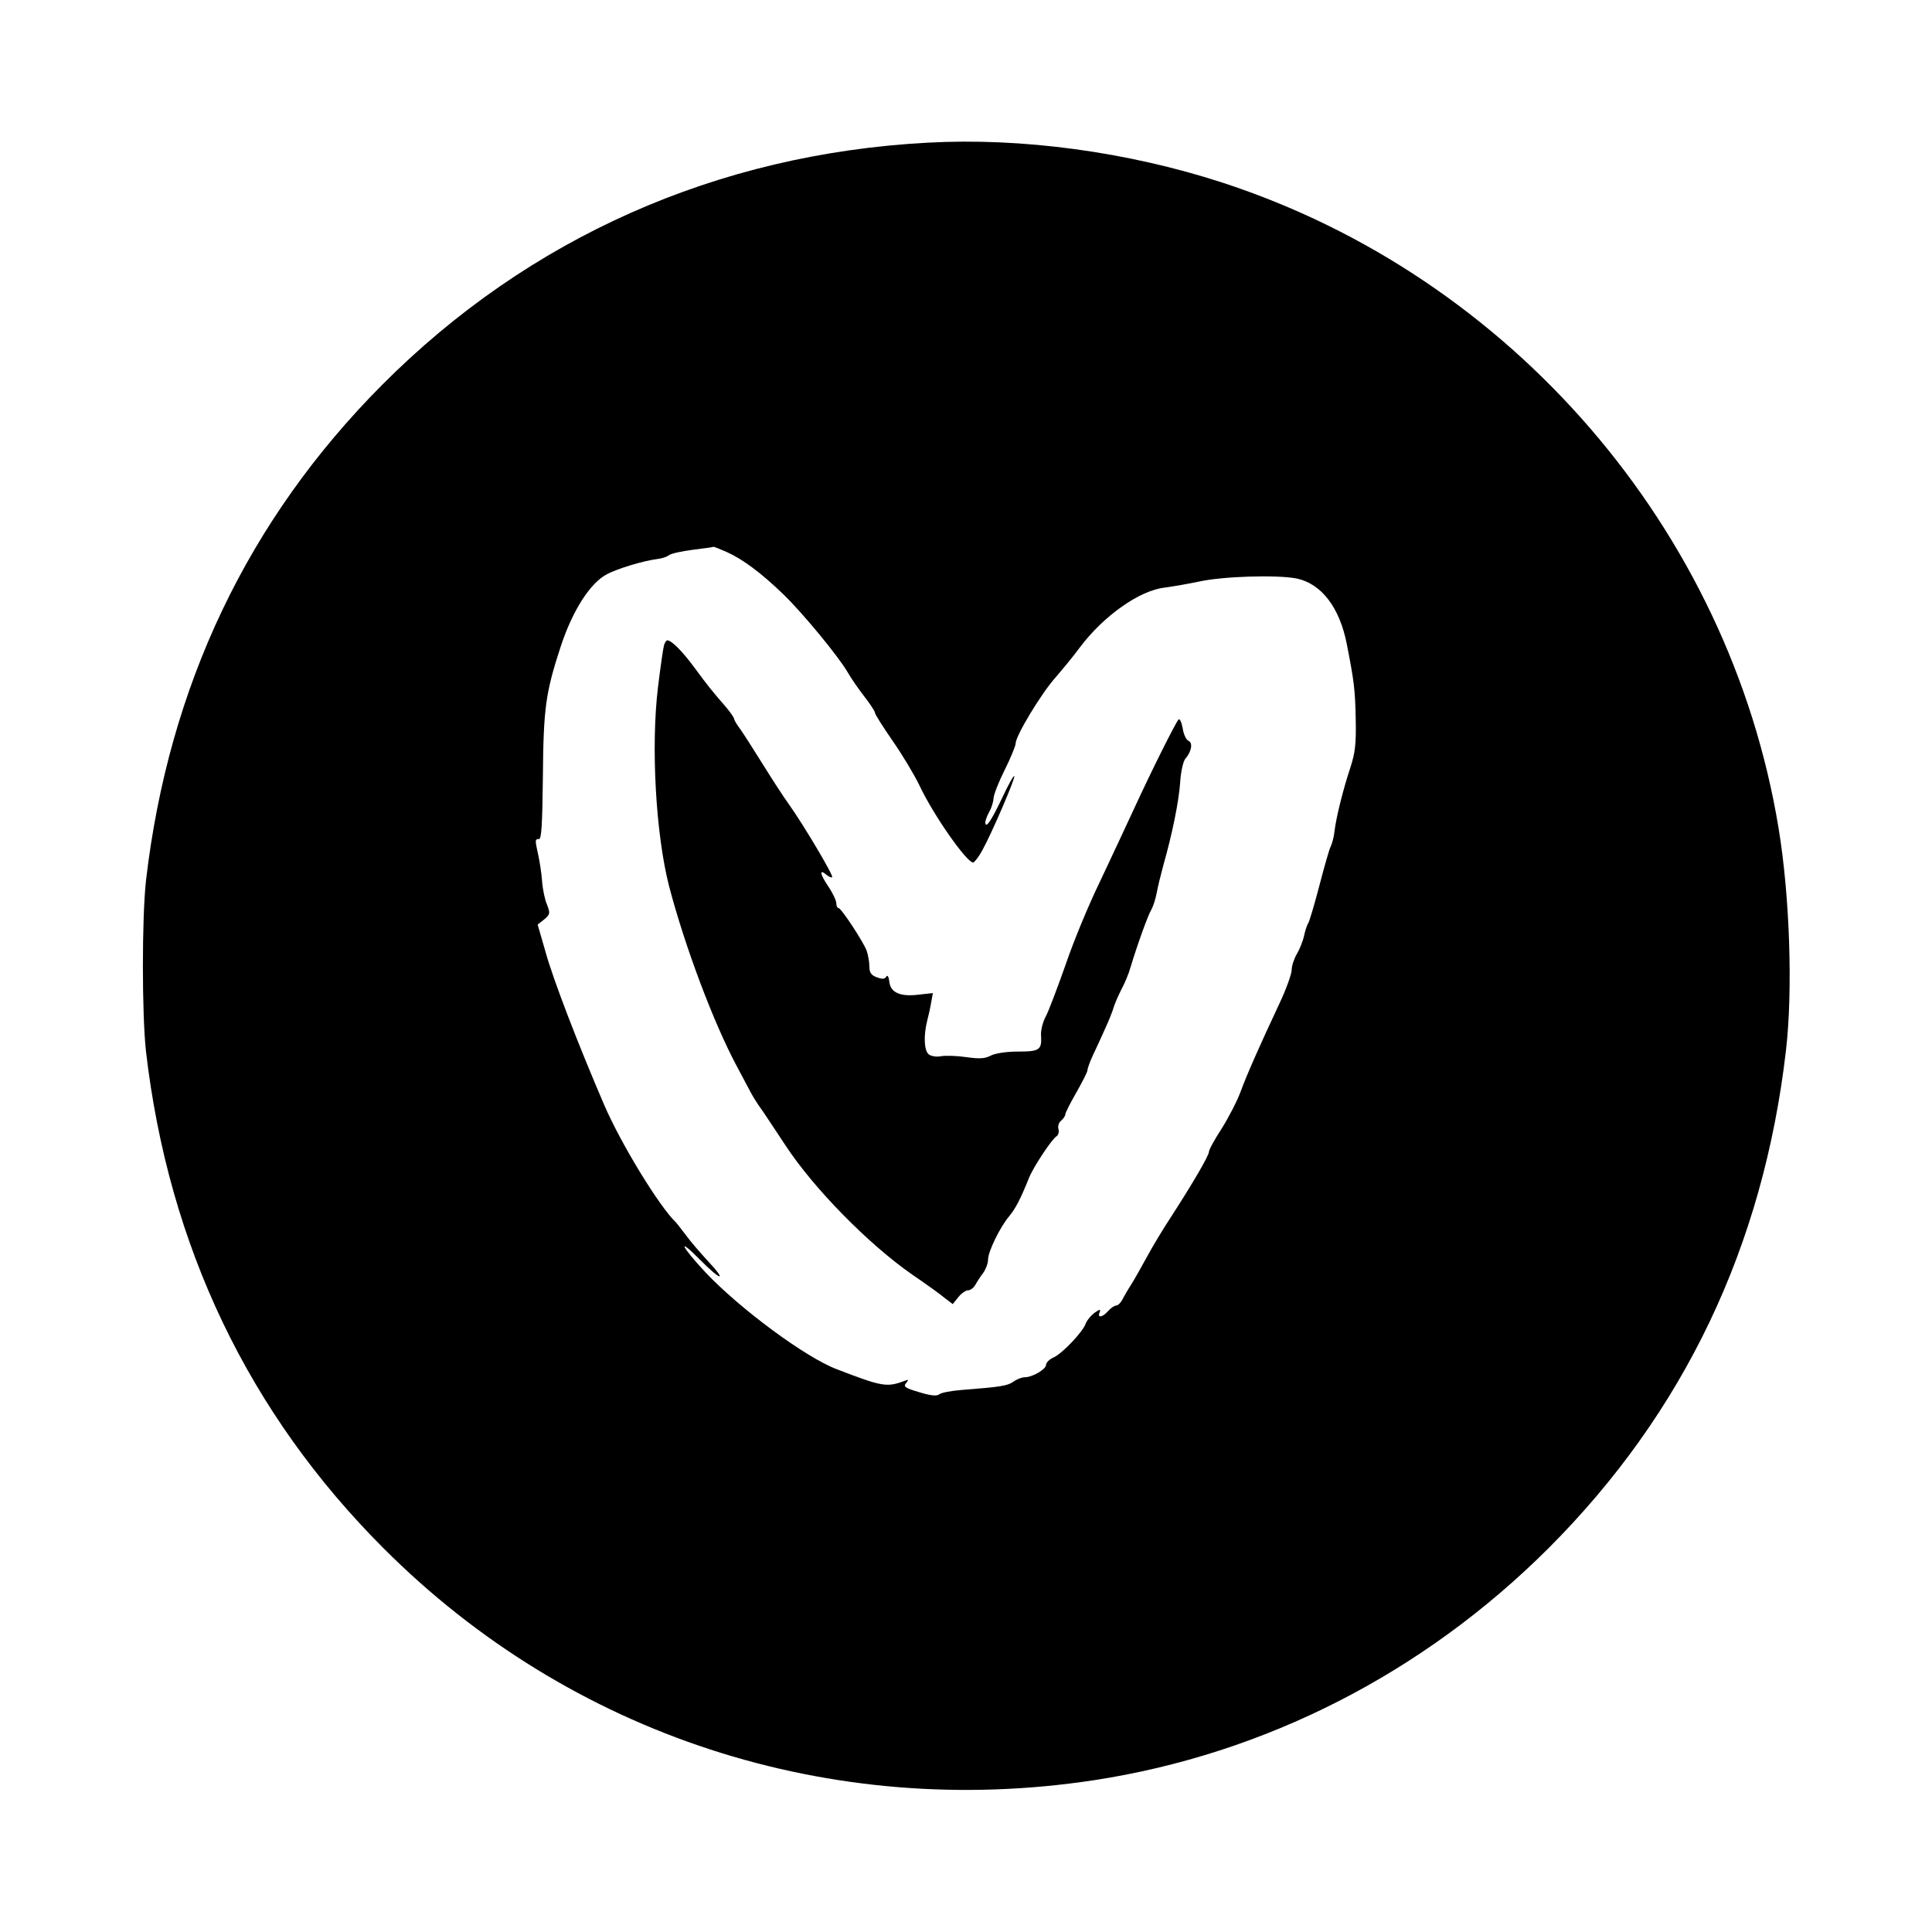
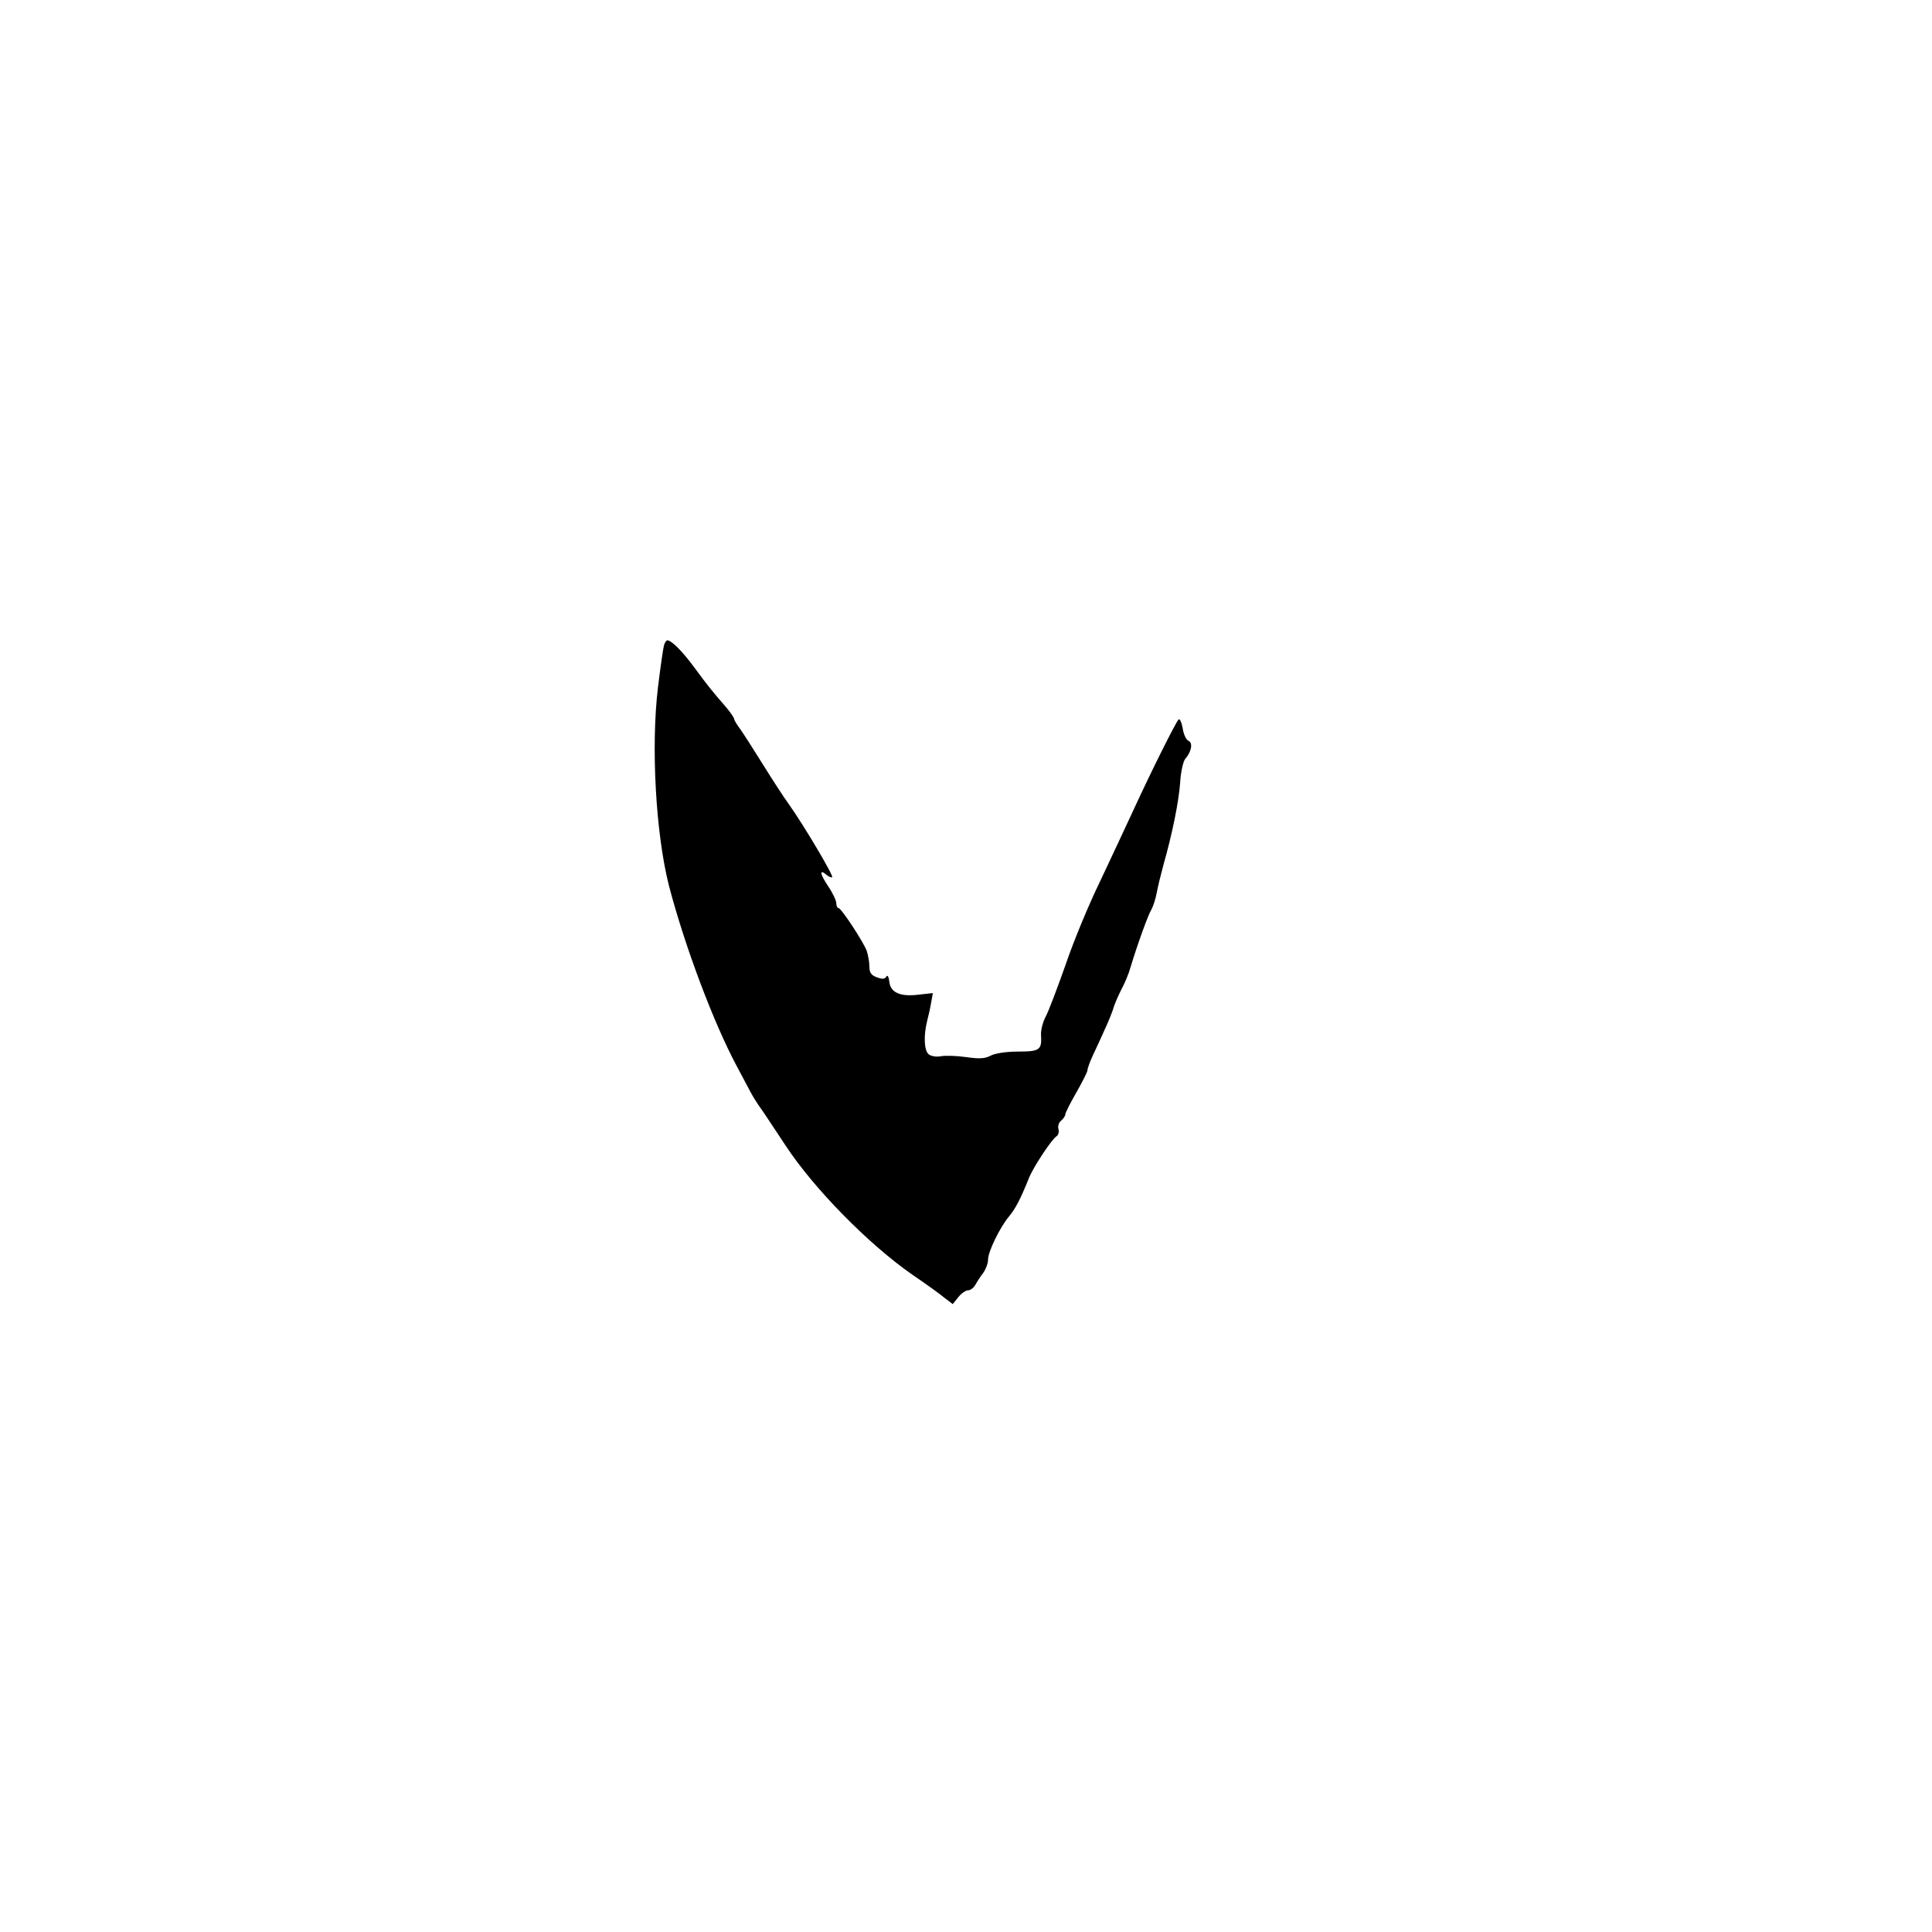
<svg xmlns="http://www.w3.org/2000/svg" version="1.0" width="700pt" height="700pt" viewBox="0 0 700 700" preserveAspectRatio="xMidYMid meet">
  <g transform="translate(0,700) scale(0.1,-0.1)" fill="#000000" stroke="none">
-     <path d="M3360 6483 c-762 -41 -1444 -344 -1975 -877 -487 -489 -774 -1092 -856 -1796 -15 -135 -15 -485 0 -620 82 -705 372 -1311 861 -1800 677 -678 1620 -985 2574 -840 620 95 1193 388 1646 840 491 491 779 1094 861 1805 25 215 14 558 -27 805 -178 1082 -968 1998 -2017 2339 -342 111 -725 163 -1067 144z m-727 -1483 c58 -26 124 -75 206 -154 70 -68 199 -224 233 -283 12 -21 39 -60 60 -87 21 -27 38 -53 38 -58 0 -6 29 -51 64 -102 35 -50 78 -122 97 -161 50 -107 172 -281 195 -280 5 1 20 20 33 44 36 65 121 264 116 269 -3 3 -23 -34 -45 -81 -39 -82 -60 -113 -60 -85 1 7 7 24 15 38 8 14 14 35 15 48 0 12 18 58 40 102 22 44 40 88 40 97 0 27 93 181 144 238 24 28 65 77 89 110 86 114 216 206 307 216 30 4 87 14 125 22 86 19 281 25 353 11 90 -19 156 -105 182 -239 26 -133 30 -164 32 -270 2 -90 -2 -122 -19 -175 -26 -78 -52 -181 -58 -233 -2 -20 -9 -45 -14 -55 -5 -9 -23 -73 -41 -142 -18 -69 -36 -129 -40 -135 -4 -5 -11 -26 -15 -45 -4 -19 -16 -49 -26 -66 -10 -17 -19 -43 -19 -58 0 -14 -19 -68 -43 -119 -76 -162 -119 -260 -142 -322 -12 -33 -43 -93 -68 -133 -26 -40 -47 -78 -47 -86 0 -13 -58 -113 -141 -241 -25 -38 -63 -101 -84 -140 -21 -38 -45 -81 -54 -95 -9 -14 -23 -37 -31 -52 -7 -16 -19 -28 -25 -28 -7 0 -20 -9 -30 -20 -21 -24 -40 -26 -31 -5 5 13 1 12 -19 -2 -13 -10 -27 -27 -31 -38 -10 -30 -84 -108 -116 -123 -15 -6 -28 -19 -28 -27 0 -16 -49 -45 -77 -45 -10 0 -29 -7 -41 -16 -22 -15 -44 -19 -187 -30 -38 -3 -76 -10 -82 -16 -9 -7 -31 -5 -73 8 -51 15 -58 20 -47 33 10 12 9 14 -5 8 -65 -24 -80 -22 -246 42 -112 42 -350 218 -475 350 -88 94 -107 134 -22 48 78 -79 102 -83 29 -5 -27 29 -63 71 -79 93 -17 22 -32 42 -35 45 -59 55 -200 285 -261 427 -94 218 -186 457 -213 556 l-28 97 24 19 c21 18 22 22 10 53 -8 18 -16 57 -18 86 -2 29 -9 72 -14 95 -12 54 -12 57 3 57 9 0 12 53 14 228 2 247 10 303 65 471 43 130 107 230 168 261 40 21 132 48 178 54 18 2 38 8 45 14 7 6 46 15 87 20 41 5 76 10 76 11 1 0 22 -8 47 -19z" />
    <path d="M2406 4663 c-3 -10 -13 -79 -22 -153 -26 -215 -8 -532 40 -720 57 -218 161 -495 245 -652 20 -38 43 -81 51 -96 8 -15 23 -39 33 -53 10 -13 51 -76 93 -139 103 -157 301 -358 459 -468 50 -34 103 -72 118 -85 l29 -22 20 25 c11 14 27 25 36 25 8 0 20 9 26 20 6 11 19 31 29 44 9 13 17 34 17 48 0 28 43 117 77 157 22 27 39 58 72 140 16 39 82 139 99 149 7 5 10 17 7 26 -3 10 1 24 10 31 8 7 15 17 15 23 0 5 18 41 40 79 22 39 40 74 40 80 0 6 9 32 21 57 12 25 32 69 44 96 13 28 26 61 30 75 4 14 17 43 28 65 12 22 27 58 33 80 25 83 64 191 76 210 6 11 15 38 19 60 4 22 15 67 24 100 33 116 56 231 61 300 2 38 11 76 18 85 23 26 29 59 12 66 -8 3 -18 24 -21 46 -4 22 -11 36 -15 31 -11 -12 -100 -190 -161 -323 -29 -63 -85 -182 -124 -265 -40 -82 -96 -217 -124 -300 -29 -82 -61 -167 -72 -188 -11 -20 -19 -52 -17 -70 3 -51 -6 -57 -83 -57 -42 0 -81 -6 -98 -14 -22 -12 -42 -13 -91 -6 -35 5 -76 6 -91 3 -17 -3 -35 0 -44 7 -17 14 -19 67 -6 120 5 19 12 50 15 69 l6 33 -53 -6 c-66 -8 -101 8 -105 48 -2 18 -7 25 -11 17 -6 -9 -15 -9 -34 -2 -21 8 -27 17 -27 40 0 16 -5 42 -10 57 -14 35 -92 154 -102 154 -4 0 -8 8 -8 18 0 9 -13 37 -30 62 -30 45 -32 63 -5 40 9 -7 18 -11 20 -8 6 5 -104 190 -156 263 -19 26 -61 91 -94 144 -33 53 -70 111 -82 128 -13 17 -23 34 -23 38 0 4 -12 22 -27 40 -57 66 -69 81 -116 145 -45 61 -83 99 -99 100 -4 0 -9 -8 -12 -17z" />
  </g>
</svg>